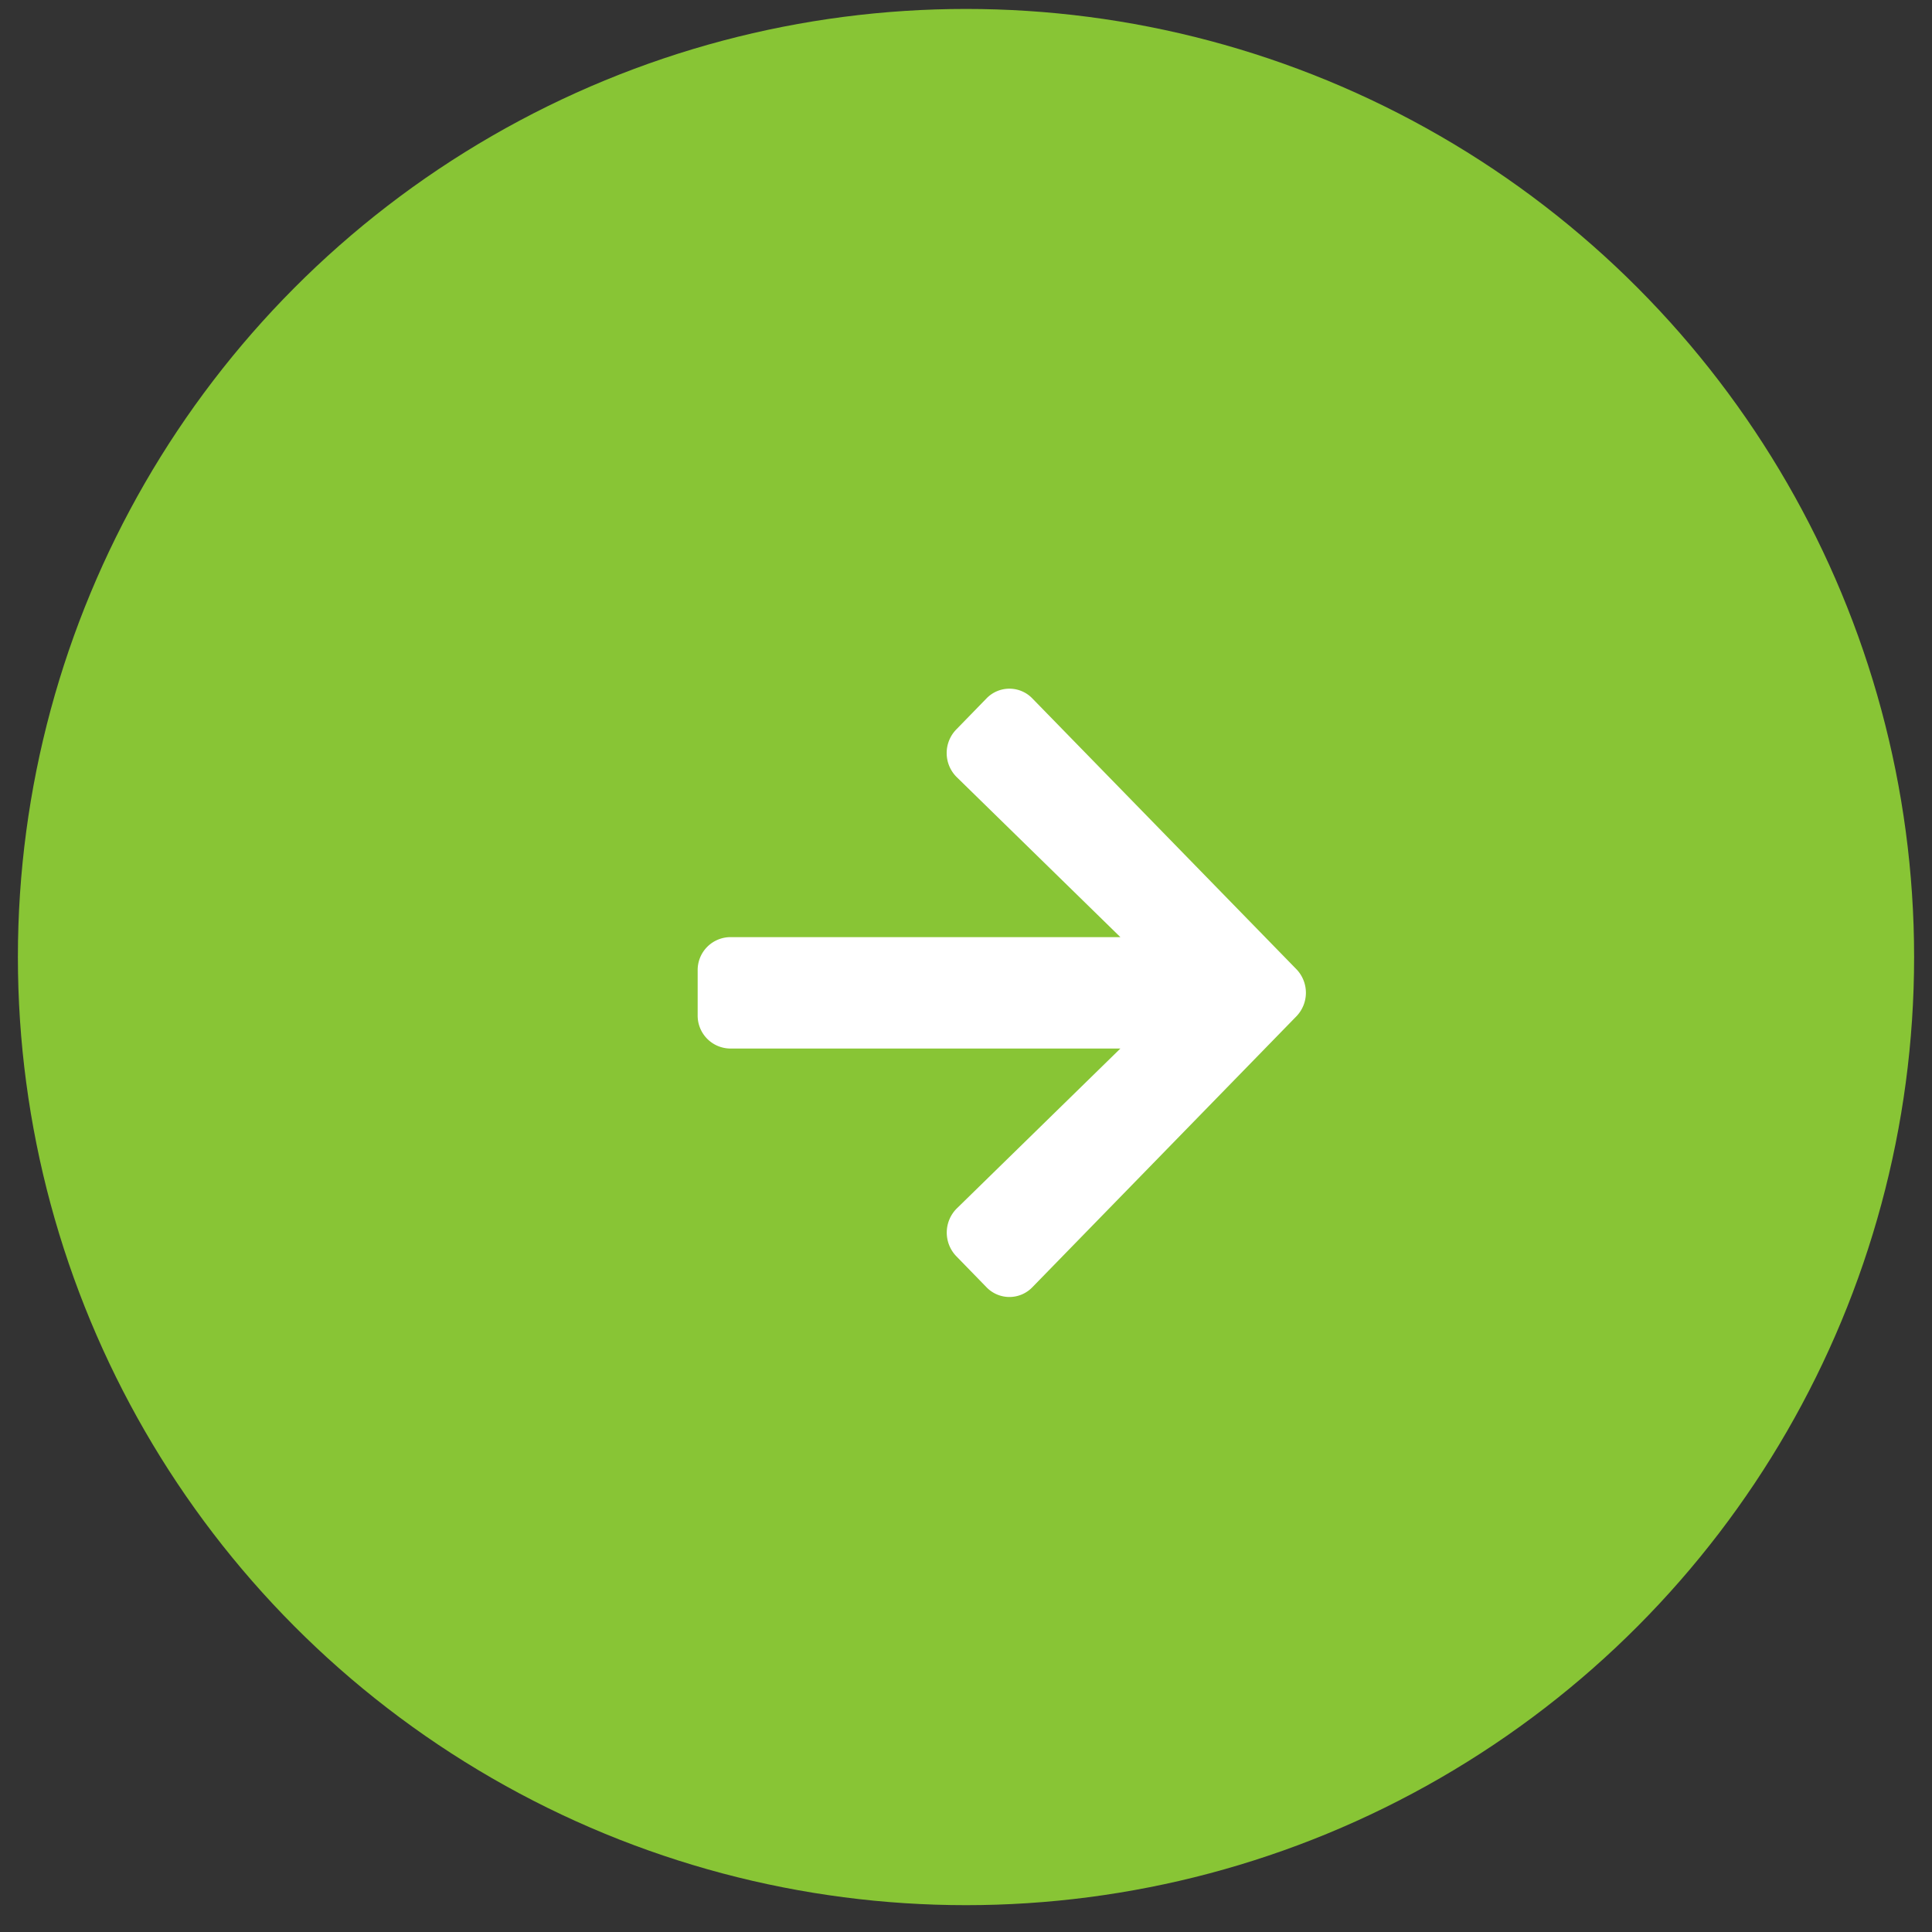
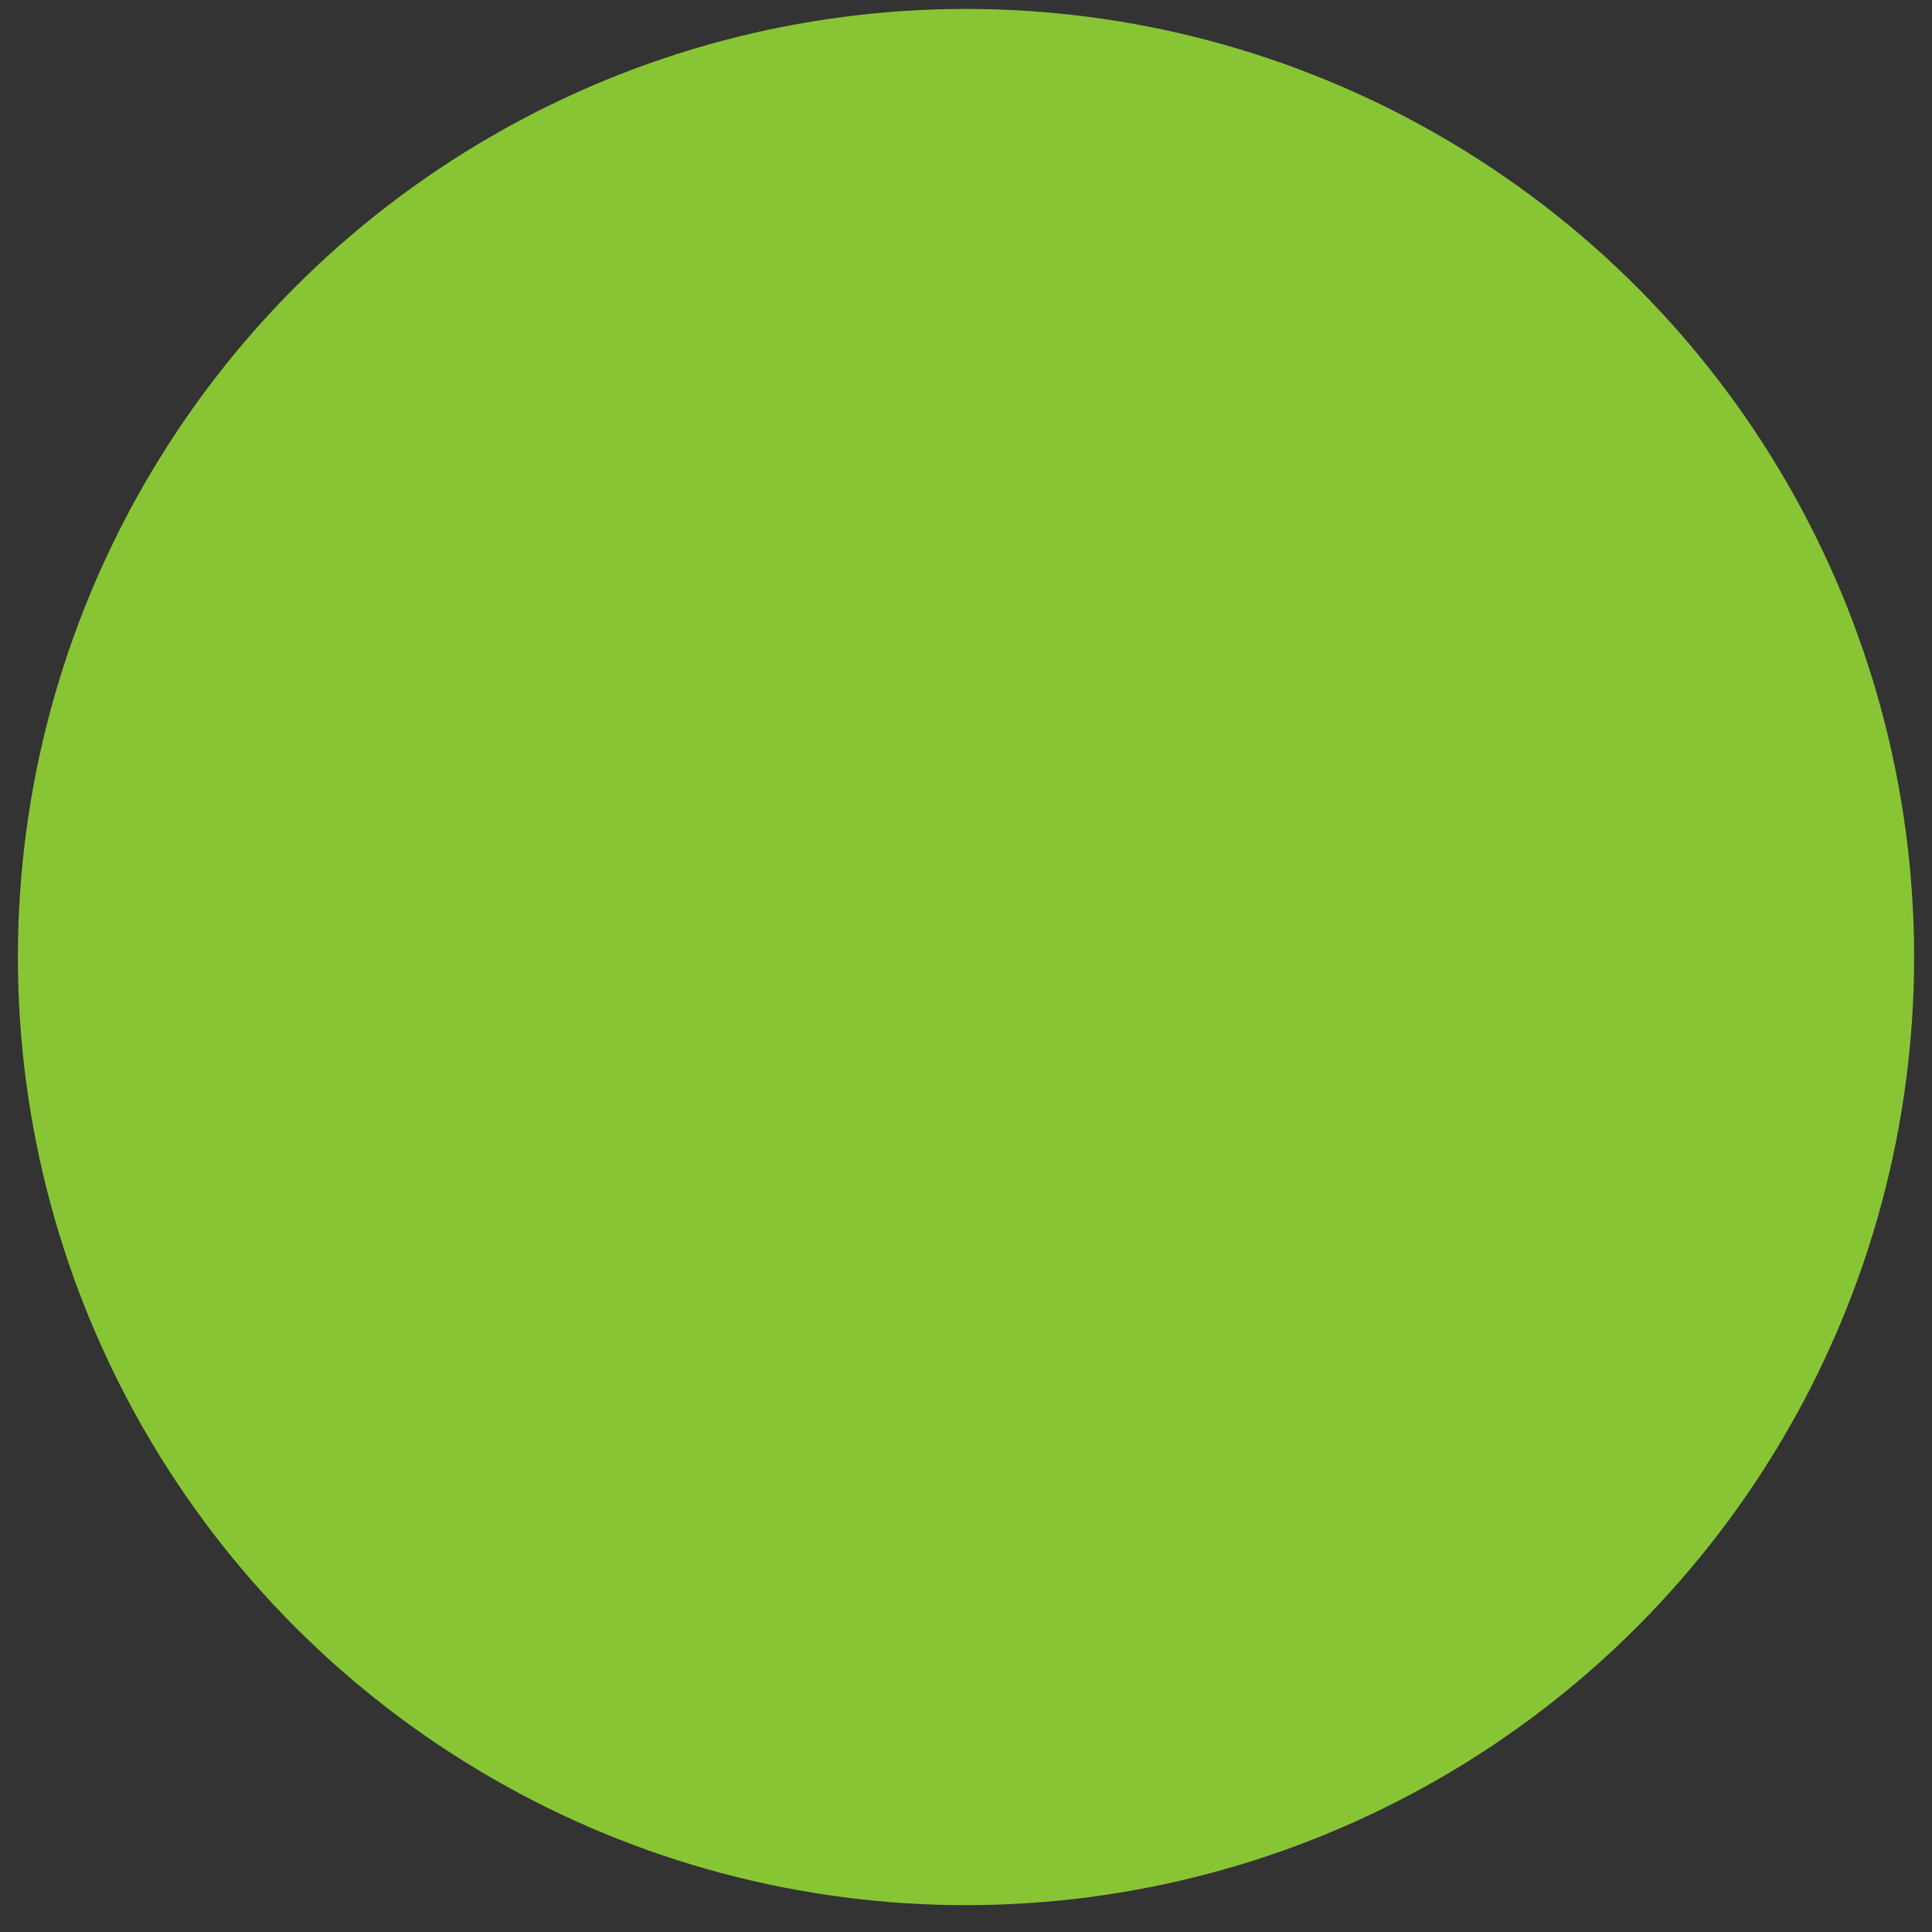
<svg xmlns="http://www.w3.org/2000/svg" width="54" height="54" viewBox="0 0 54 54" fill="none">
  <rect x="0" y="0" width="54" height="54" fill="#333333" stroke="none" />
  <circle cx="27" cy="26.75" r="26.5" fill="#88C535" />
-   <path d="m26.728 20.389.842-.865a.89.89 0 0 1 1.287 0l7.376 7.564a.948.948 0 0 1 0 1.32l-7.376 7.568a.89.89 0 0 1-1.287 0l-.842-.865a.952.952 0 0 1 .015-1.335l4.572-4.469H20.411a.92.92 0 0 1-.911-.934v-1.246a.92.92 0 0 1 .91-.934h10.905l-4.572-4.47a.945.945 0 0 1-.015-1.334z" fill="#fff" />
</svg>